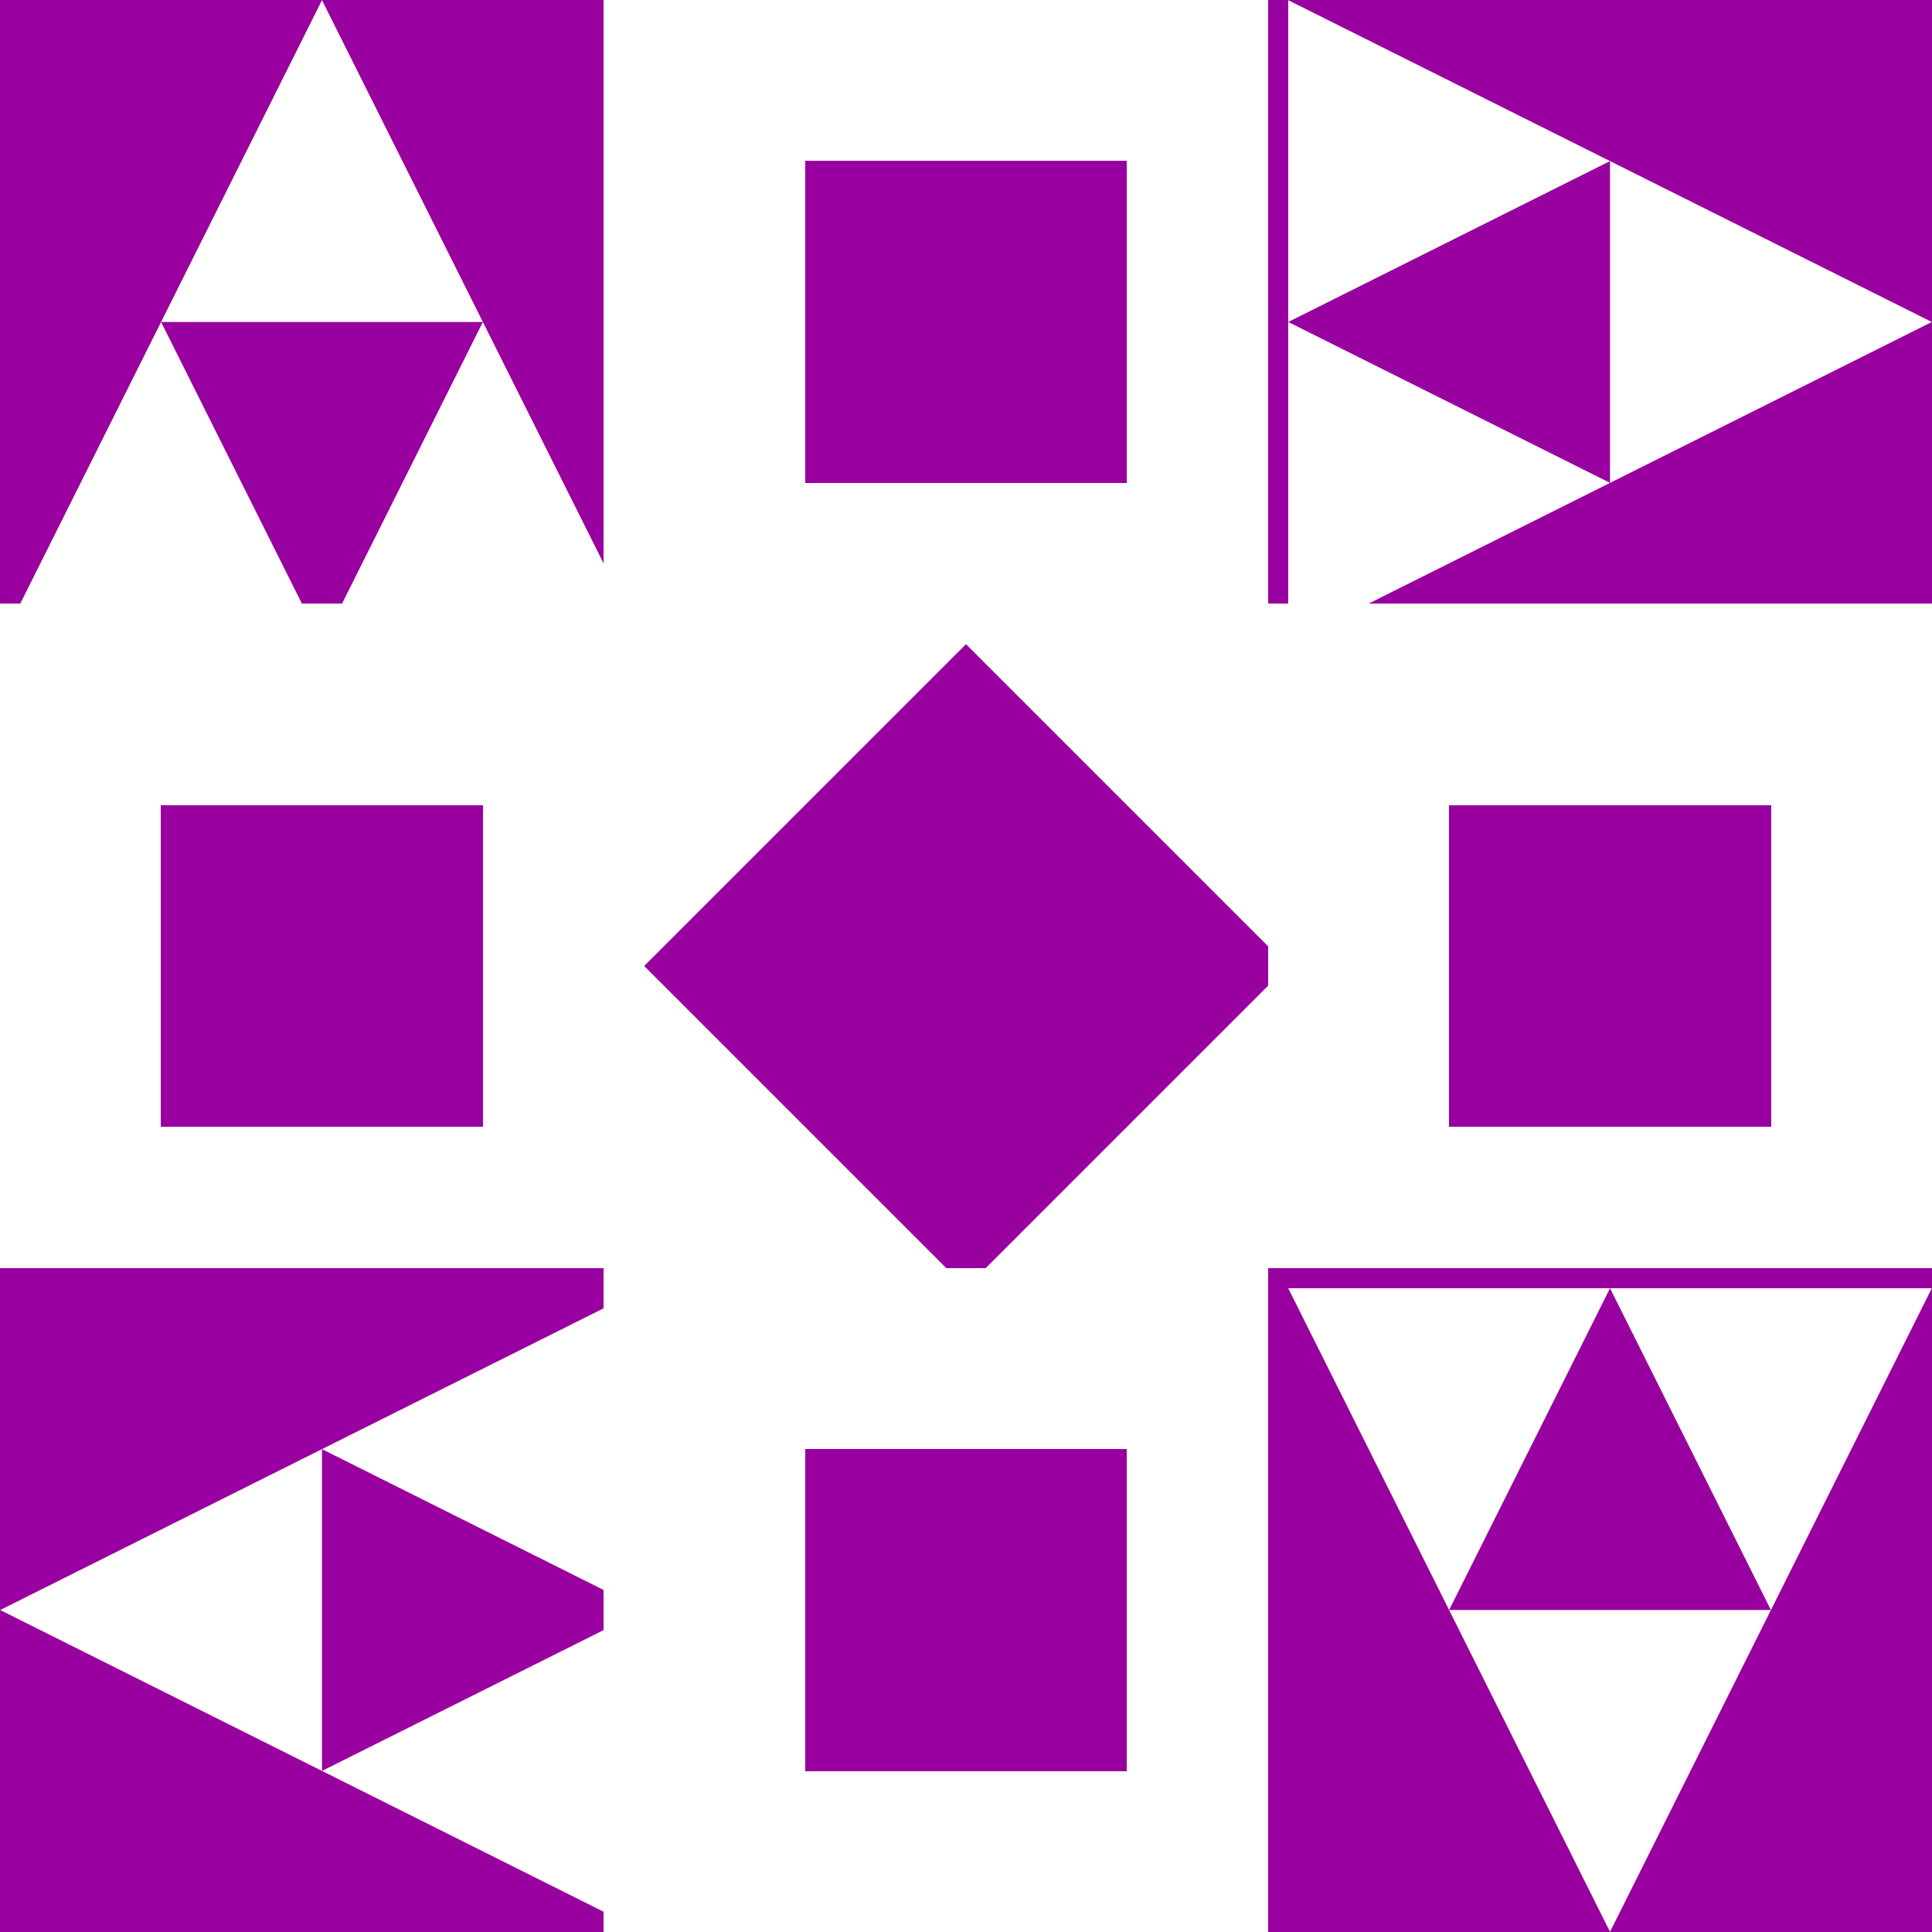
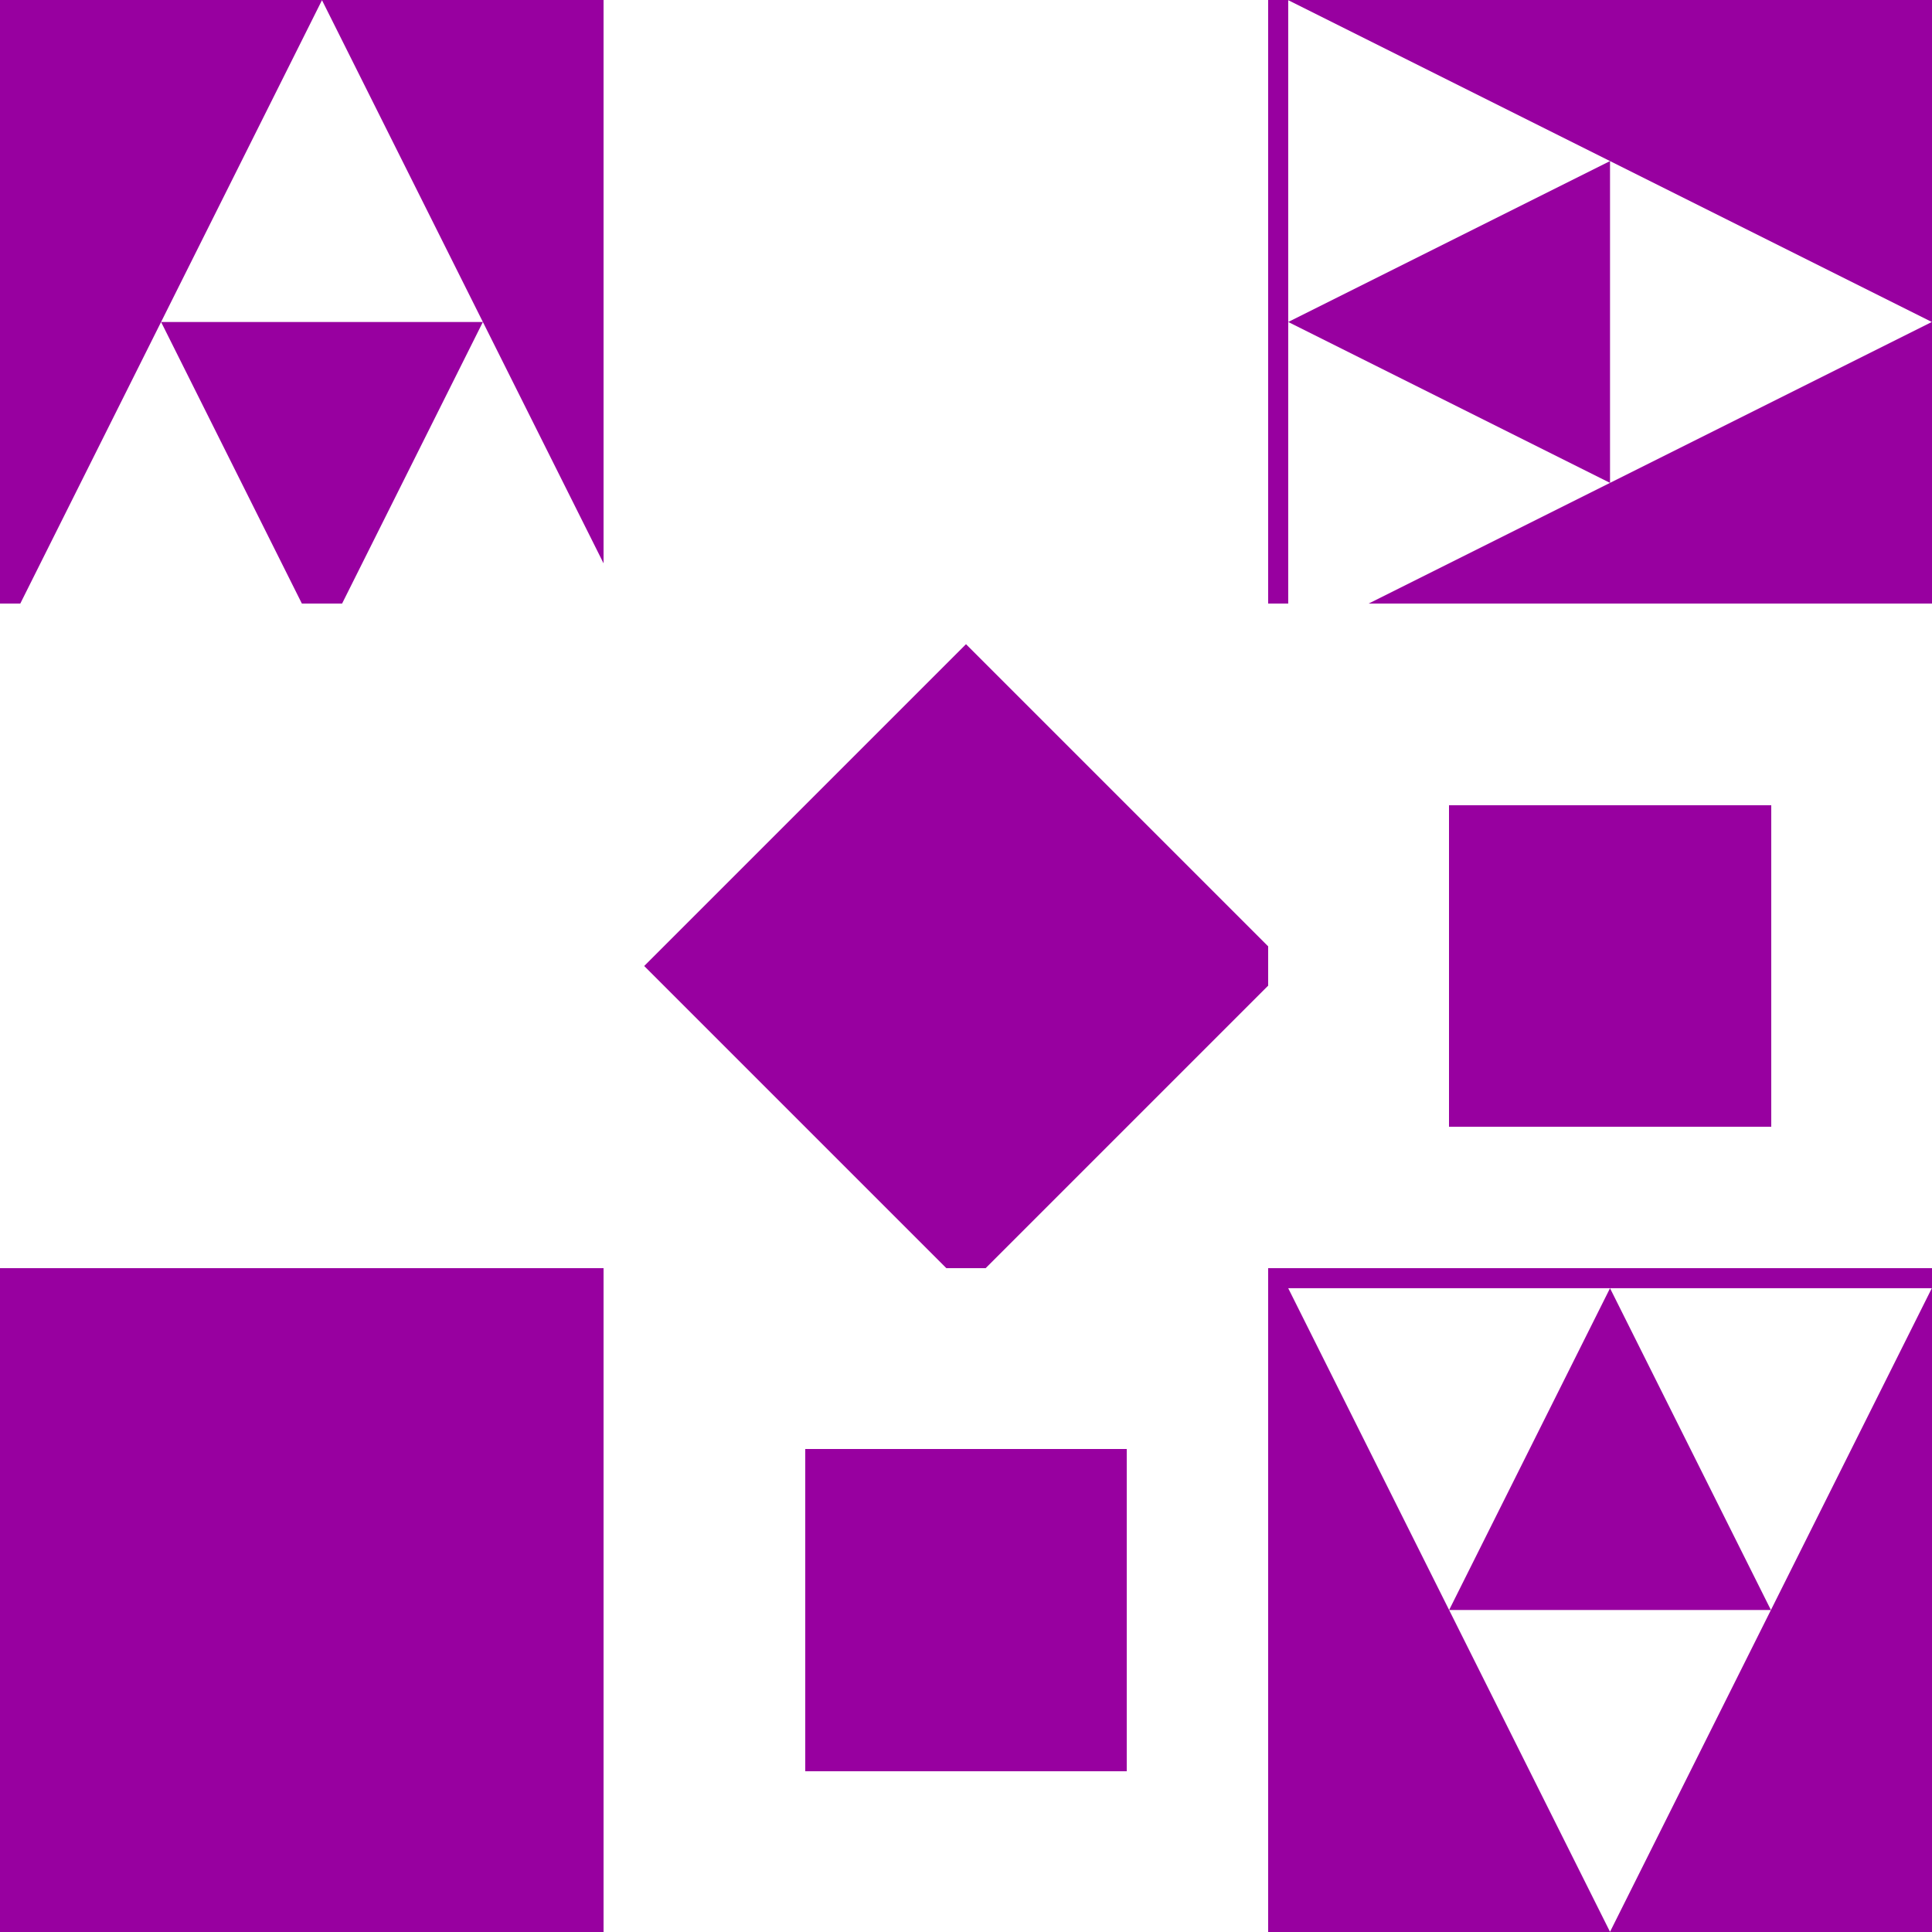
<svg xmlns="http://www.w3.org/2000/svg" version="1.1" viewBox="0 0 32 32" width="32" height="32">
  <rect x="0" y="0" width="32" height="32" fill="#ffffff" stroke="none" shape-rendering="crispEdges" />
  <path d="M10,10h11v11h-11v-11Z" fill="#ffffff" stroke="none" shape-rendering="crispEdges" />
  <g transform="matrix(1.000 0.000 0.000 1.000 16.000 16.000)">
</g>
  <g transform="matrix(0.533 0.000 0.000 0.533 16.000 16.000)">
    <path d="M0,-10l10,10l-10,10l-10,-10Z" fill="#9800a0" stroke="none" />
  </g>
  <path d="M10,0h11v10h-11v-10Z" fill="#ffffff" stroke="none" shape-rendering="crispEdges" />
  <g transform="matrix(1.000 0.000 0.000 1.000 16.000 5.333)">
</g>
  <g transform="matrix(0.533 0.000 0.000 0.533 16.000 5.333)">
</g>
  <g transform="matrix(0.000 0.533 -0.533 -0.000 16.000 5.333)">
-     <path d="M-5,-5h10v10h-10Z" fill="#9800a0" stroke="none" shape-rendering="crispEdges" />
-   </g>
+     </g>
  <path d="M21,10h11v11h-11v-11Z" fill="#ffffff" stroke="none" shape-rendering="crispEdges" />
  <g transform="matrix(1.000 0.000 0.000 1.000 26.667 16.000)">
</g>
  <g transform="matrix(0.533 0.000 0.000 0.533 26.667 16.000)">
</g>
  <g transform="matrix(-0.533 0.000 0.000 -0.533 26.667 16.000)">
    <path d="M-5,-5h10v10h-10Z" fill="#9800a0" stroke="none" shape-rendering="crispEdges" />
  </g>
  <path d="M10,21h11v11h-11v-11Z" fill="#ffffff" stroke="none" shape-rendering="crispEdges" />
  <g transform="matrix(1.000 0.000 0.000 1.000 16.000 26.667)">
</g>
  <g transform="matrix(0.533 0.000 0.000 0.533 16.000 26.667)">
</g>
  <g transform="matrix(-0.000 -0.533 0.533 0.000 16.000 26.667)">
    <path d="M-5,-5h10v10h-10Z" fill="#9800a0" stroke="none" shape-rendering="crispEdges" />
  </g>
  <path d="M0,10h10v11h-10v-11Z" fill="#ffffff" stroke="none" shape-rendering="crispEdges" />
  <g transform="matrix(1.000 0.000 0.000 1.000 5.333 16.000)">
</g>
  <g transform="matrix(0.533 0.000 0.000 0.533 5.333 16.000)">
-     <path d="M-5,-5h10v10h-10Z" fill="#9800a0" stroke="none" shape-rendering="crispEdges" />
-   </g>
+     </g>
  <path d="M0,0h10v10h-10v-10Z" fill="#9800a0" stroke="none" shape-rendering="crispEdges" />
  <g transform="matrix(1.000 0.000 0.000 1.000 5.333 5.333)">
</g>
  <g transform="matrix(0.533 0.000 0.000 0.533 5.333 5.333)">
    <path d="M0,-10l10,20h-10l5,-10h-10l5,10h-10Z" fill="#ffffff" stroke="none" />
  </g>
  <path d="M21,0h11v10h-11v-10Z" fill="#9800a0" stroke="none" shape-rendering="crispEdges" />
  <g transform="matrix(1.000 0.000 0.000 1.000 26.667 5.333)">
</g>
  <g transform="matrix(0.533 0.000 0.000 0.533 26.667 5.333)">
</g>
  <g transform="matrix(0.000 0.533 -0.533 -0.000 26.667 5.333)">
    <path d="M0,-10l10,20h-10l5,-10h-10l5,10h-10Z" fill="#ffffff" stroke="none" />
  </g>
  <path d="M21,21h11v11h-11v-11Z" fill="#9800a0" stroke="none" shape-rendering="crispEdges" />
  <g transform="matrix(1.000 0.000 0.000 1.000 26.667 26.667)">
</g>
  <g transform="matrix(0.533 0.000 0.000 0.533 26.667 26.667)">
</g>
  <g transform="matrix(-0.533 0.000 0.000 -0.533 26.667 26.667)">
    <path d="M0,-10l10,20h-10l5,-10h-10l5,10h-10Z" fill="#ffffff" stroke="none" />
  </g>
  <path d="M0,21h10v11h-10v-11Z" fill="#9800a0" stroke="none" shape-rendering="crispEdges" />
  <g transform="matrix(1.000 0.000 0.000 1.000 5.333 26.667)">
</g>
  <g transform="matrix(0.533 0.000 0.000 0.533 5.333 26.667)">
</g>
  <g transform="matrix(-0.000 -0.533 0.533 0.000 5.333 26.667)">
-     <path d="M0,-10l10,20h-10l5,-10h-10l5,10h-10Z" fill="#ffffff" stroke="none" />
-   </g>
+     </g>
</svg>